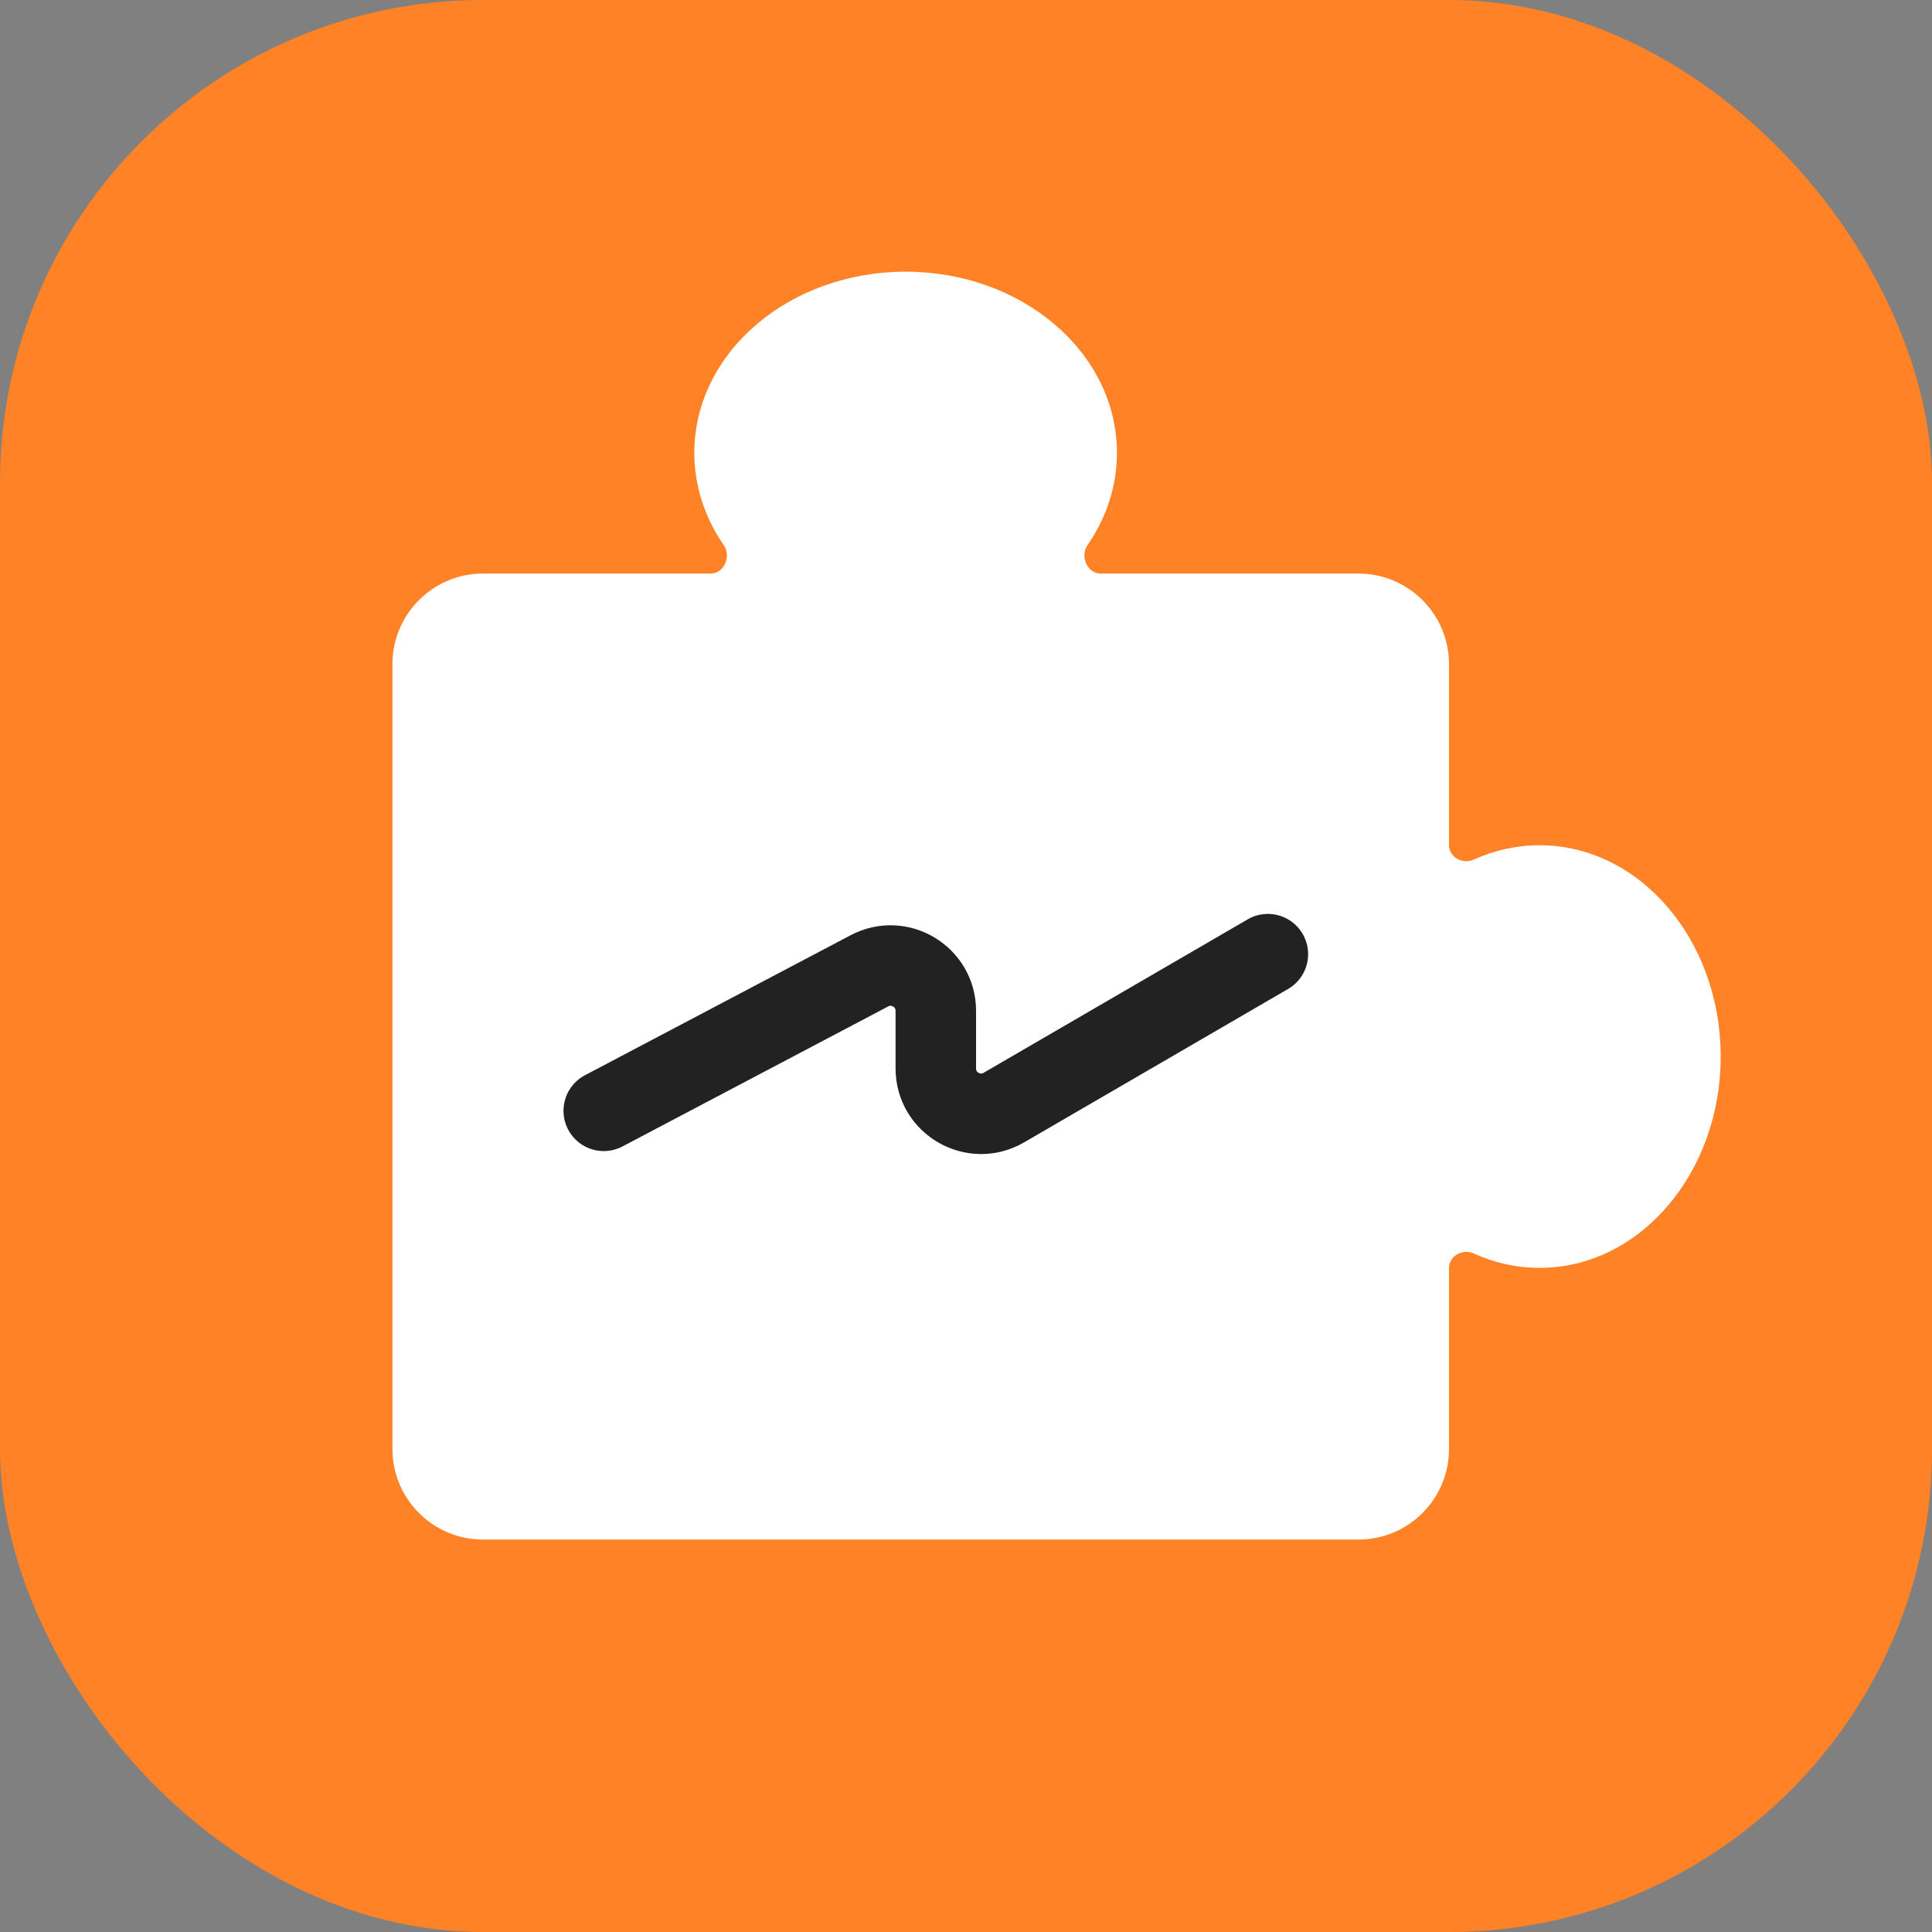
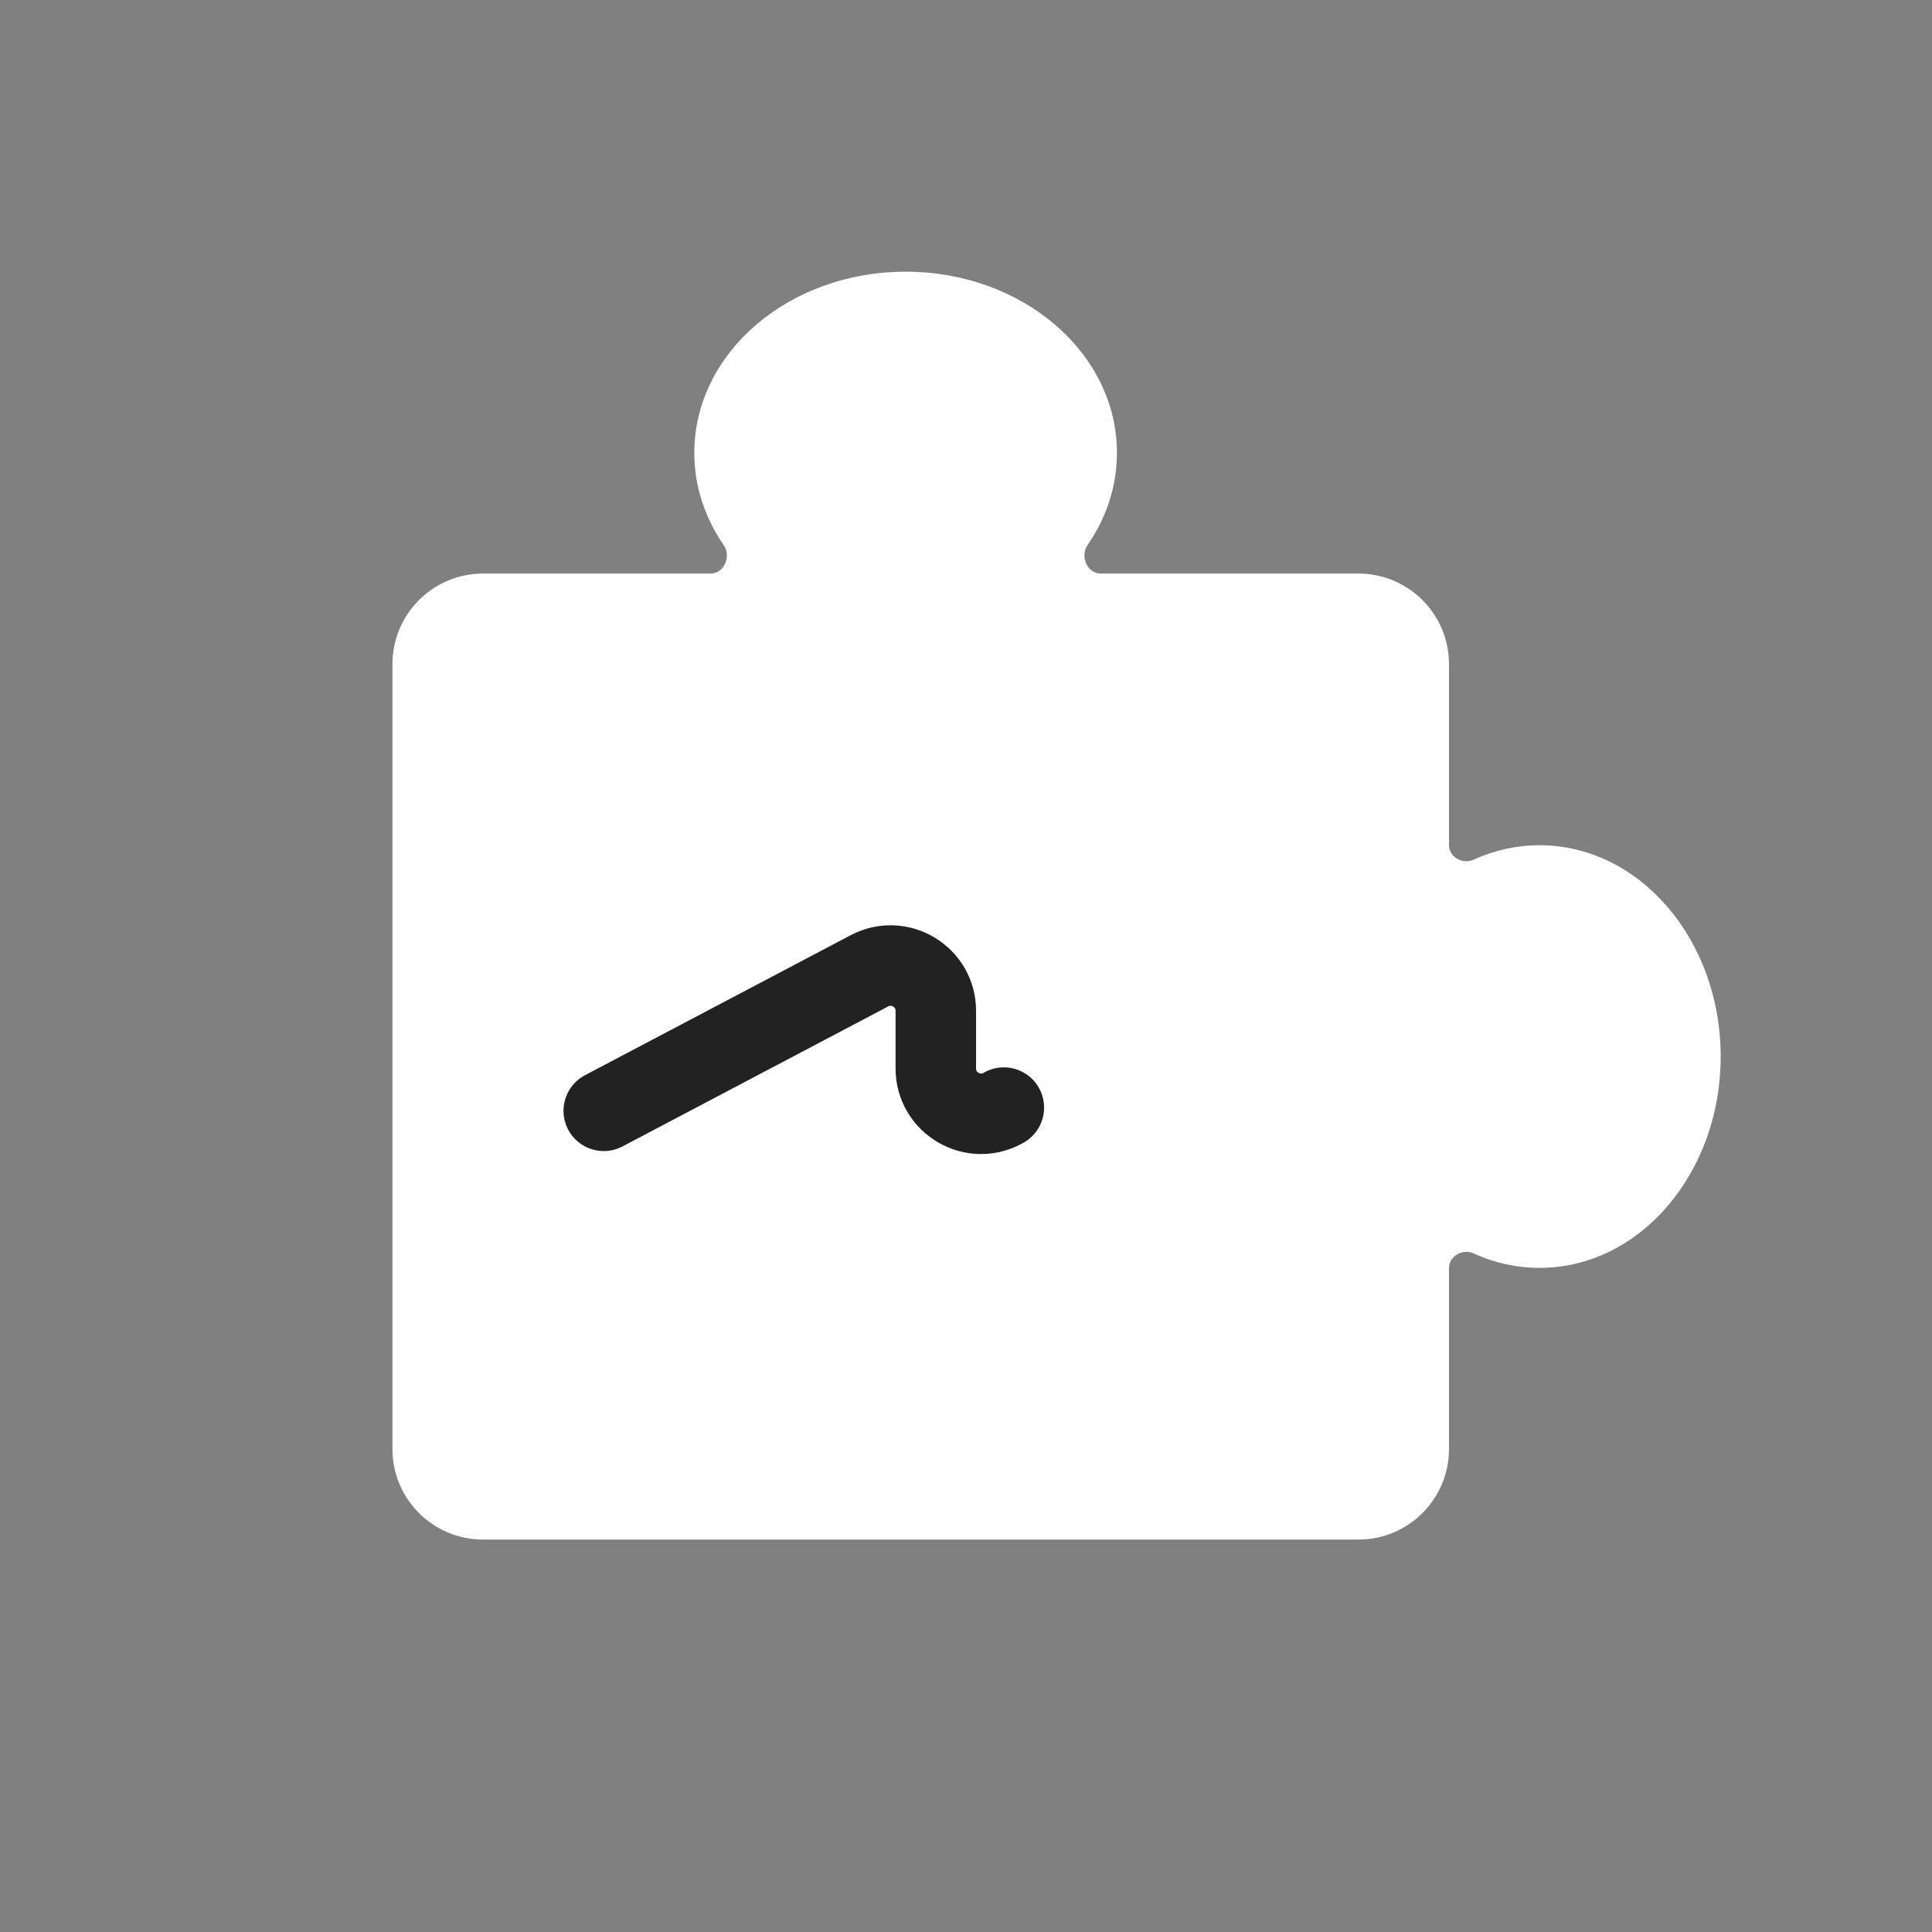
<svg xmlns="http://www.w3.org/2000/svg" width="24" height="24" viewBox="0 0 24 24" fill="none">
  <rect x="0" y="0" width="24" height="24" fill="#808080" stroke="none" />
-   <rect width="24" height="24" rx="6" fill="#FF8227" />
  <path fill-rule="evenodd" clip-rule="evenodd" d="M13.875 5.625C13.875 6.043 13.742 6.435 13.51 6.771C13.414 6.91 13.505 7.125 13.674 7.125H16.875C17.496 7.125 18 7.629 18 8.25V10.498C18 10.649 18.171 10.741 18.307 10.679C18.561 10.563 18.837 10.5 19.125 10.5C20.368 10.5 21.375 11.675 21.375 13.125C21.375 14.575 20.368 15.75 19.125 15.75C18.837 15.75 18.561 15.687 18.307 15.571C18.171 15.509 18 15.601 18 15.752V18C18 18.621 17.496 19.125 16.875 19.125H6C5.379 19.125 4.875 18.621 4.875 18V8.25C4.875 7.629 5.379 7.125 6 7.125H8.827C8.996 7.125 9.087 6.91 8.99 6.771C8.758 6.435 8.625 6.043 8.625 5.625C8.625 4.382 9.8 3.375 11.25 3.375C12.7 3.375 13.875 4.382 13.875 5.625Z" fill="white" />
-   <path d="M7.5 13.799L10.8 12.06C11.175 11.862 11.625 12.134 11.625 12.557V13.273C11.625 13.706 12.095 13.977 12.47 13.759L15.75 11.853" stroke="#222222" stroke-linecap="round" />
+   <path d="M7.5 13.799L10.8 12.06C11.175 11.862 11.625 12.134 11.625 12.557V13.273C11.625 13.706 12.095 13.977 12.47 13.759" stroke="#222222" stroke-linecap="round" />
</svg>